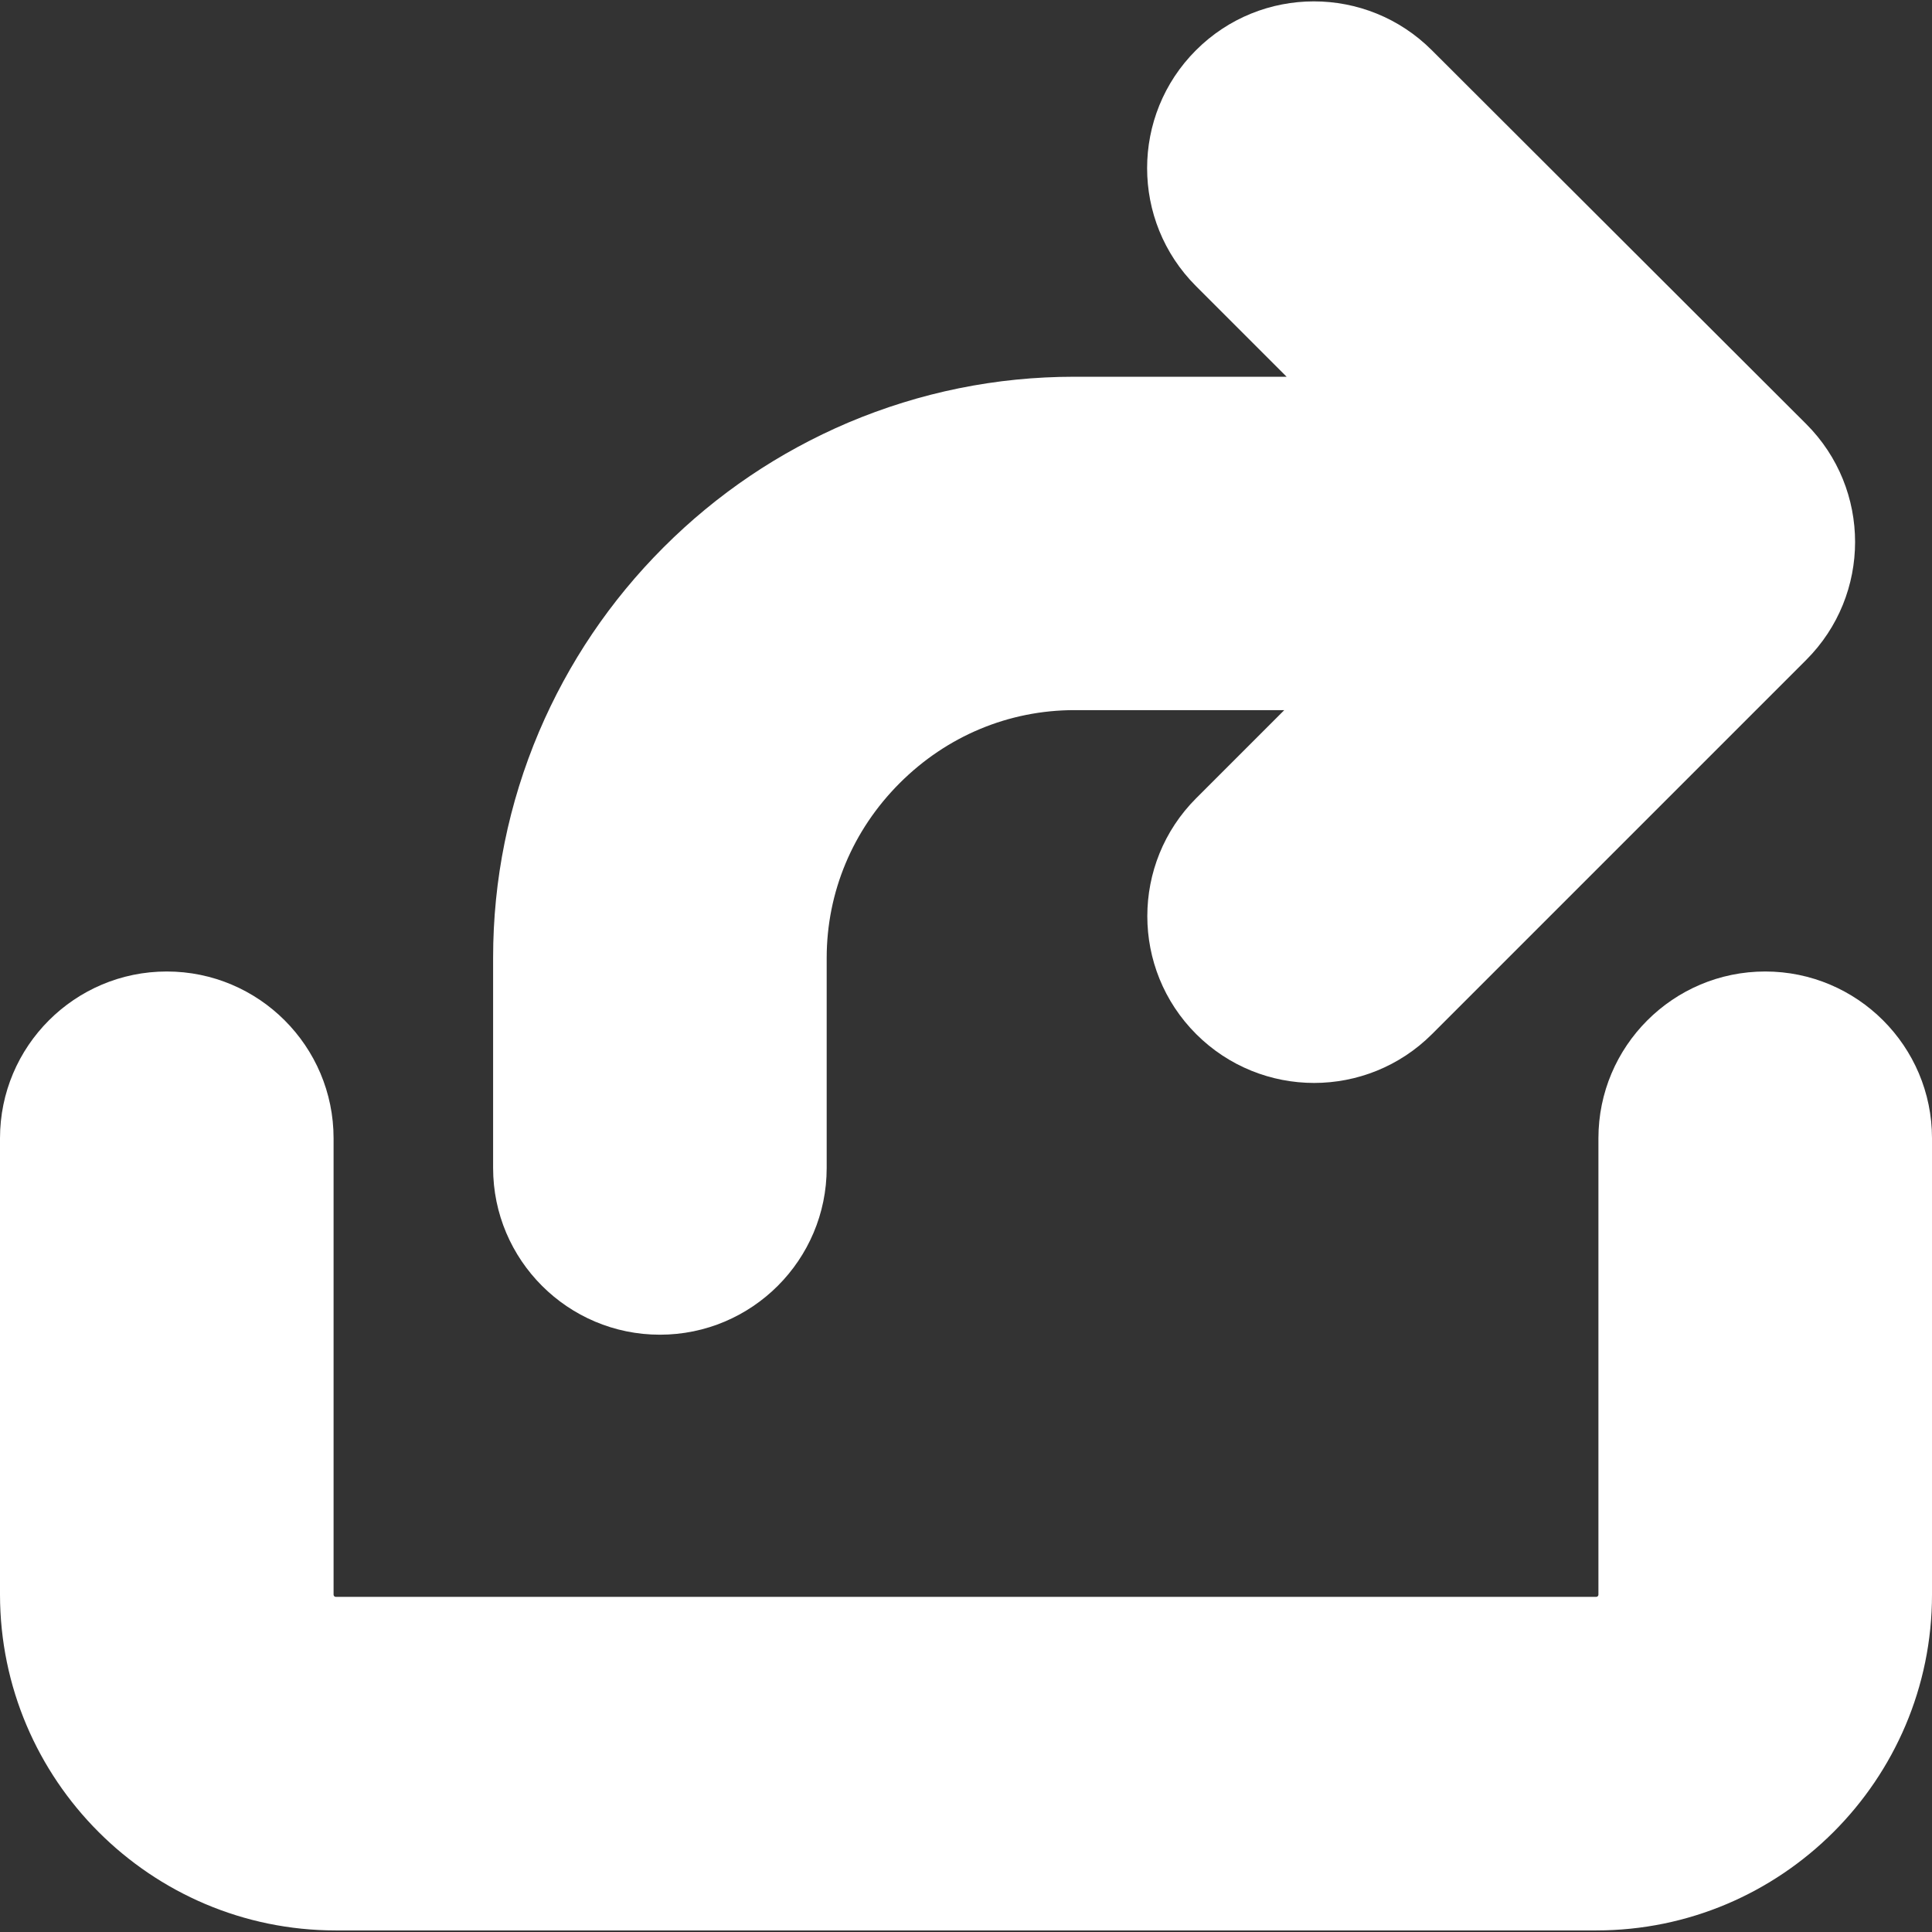
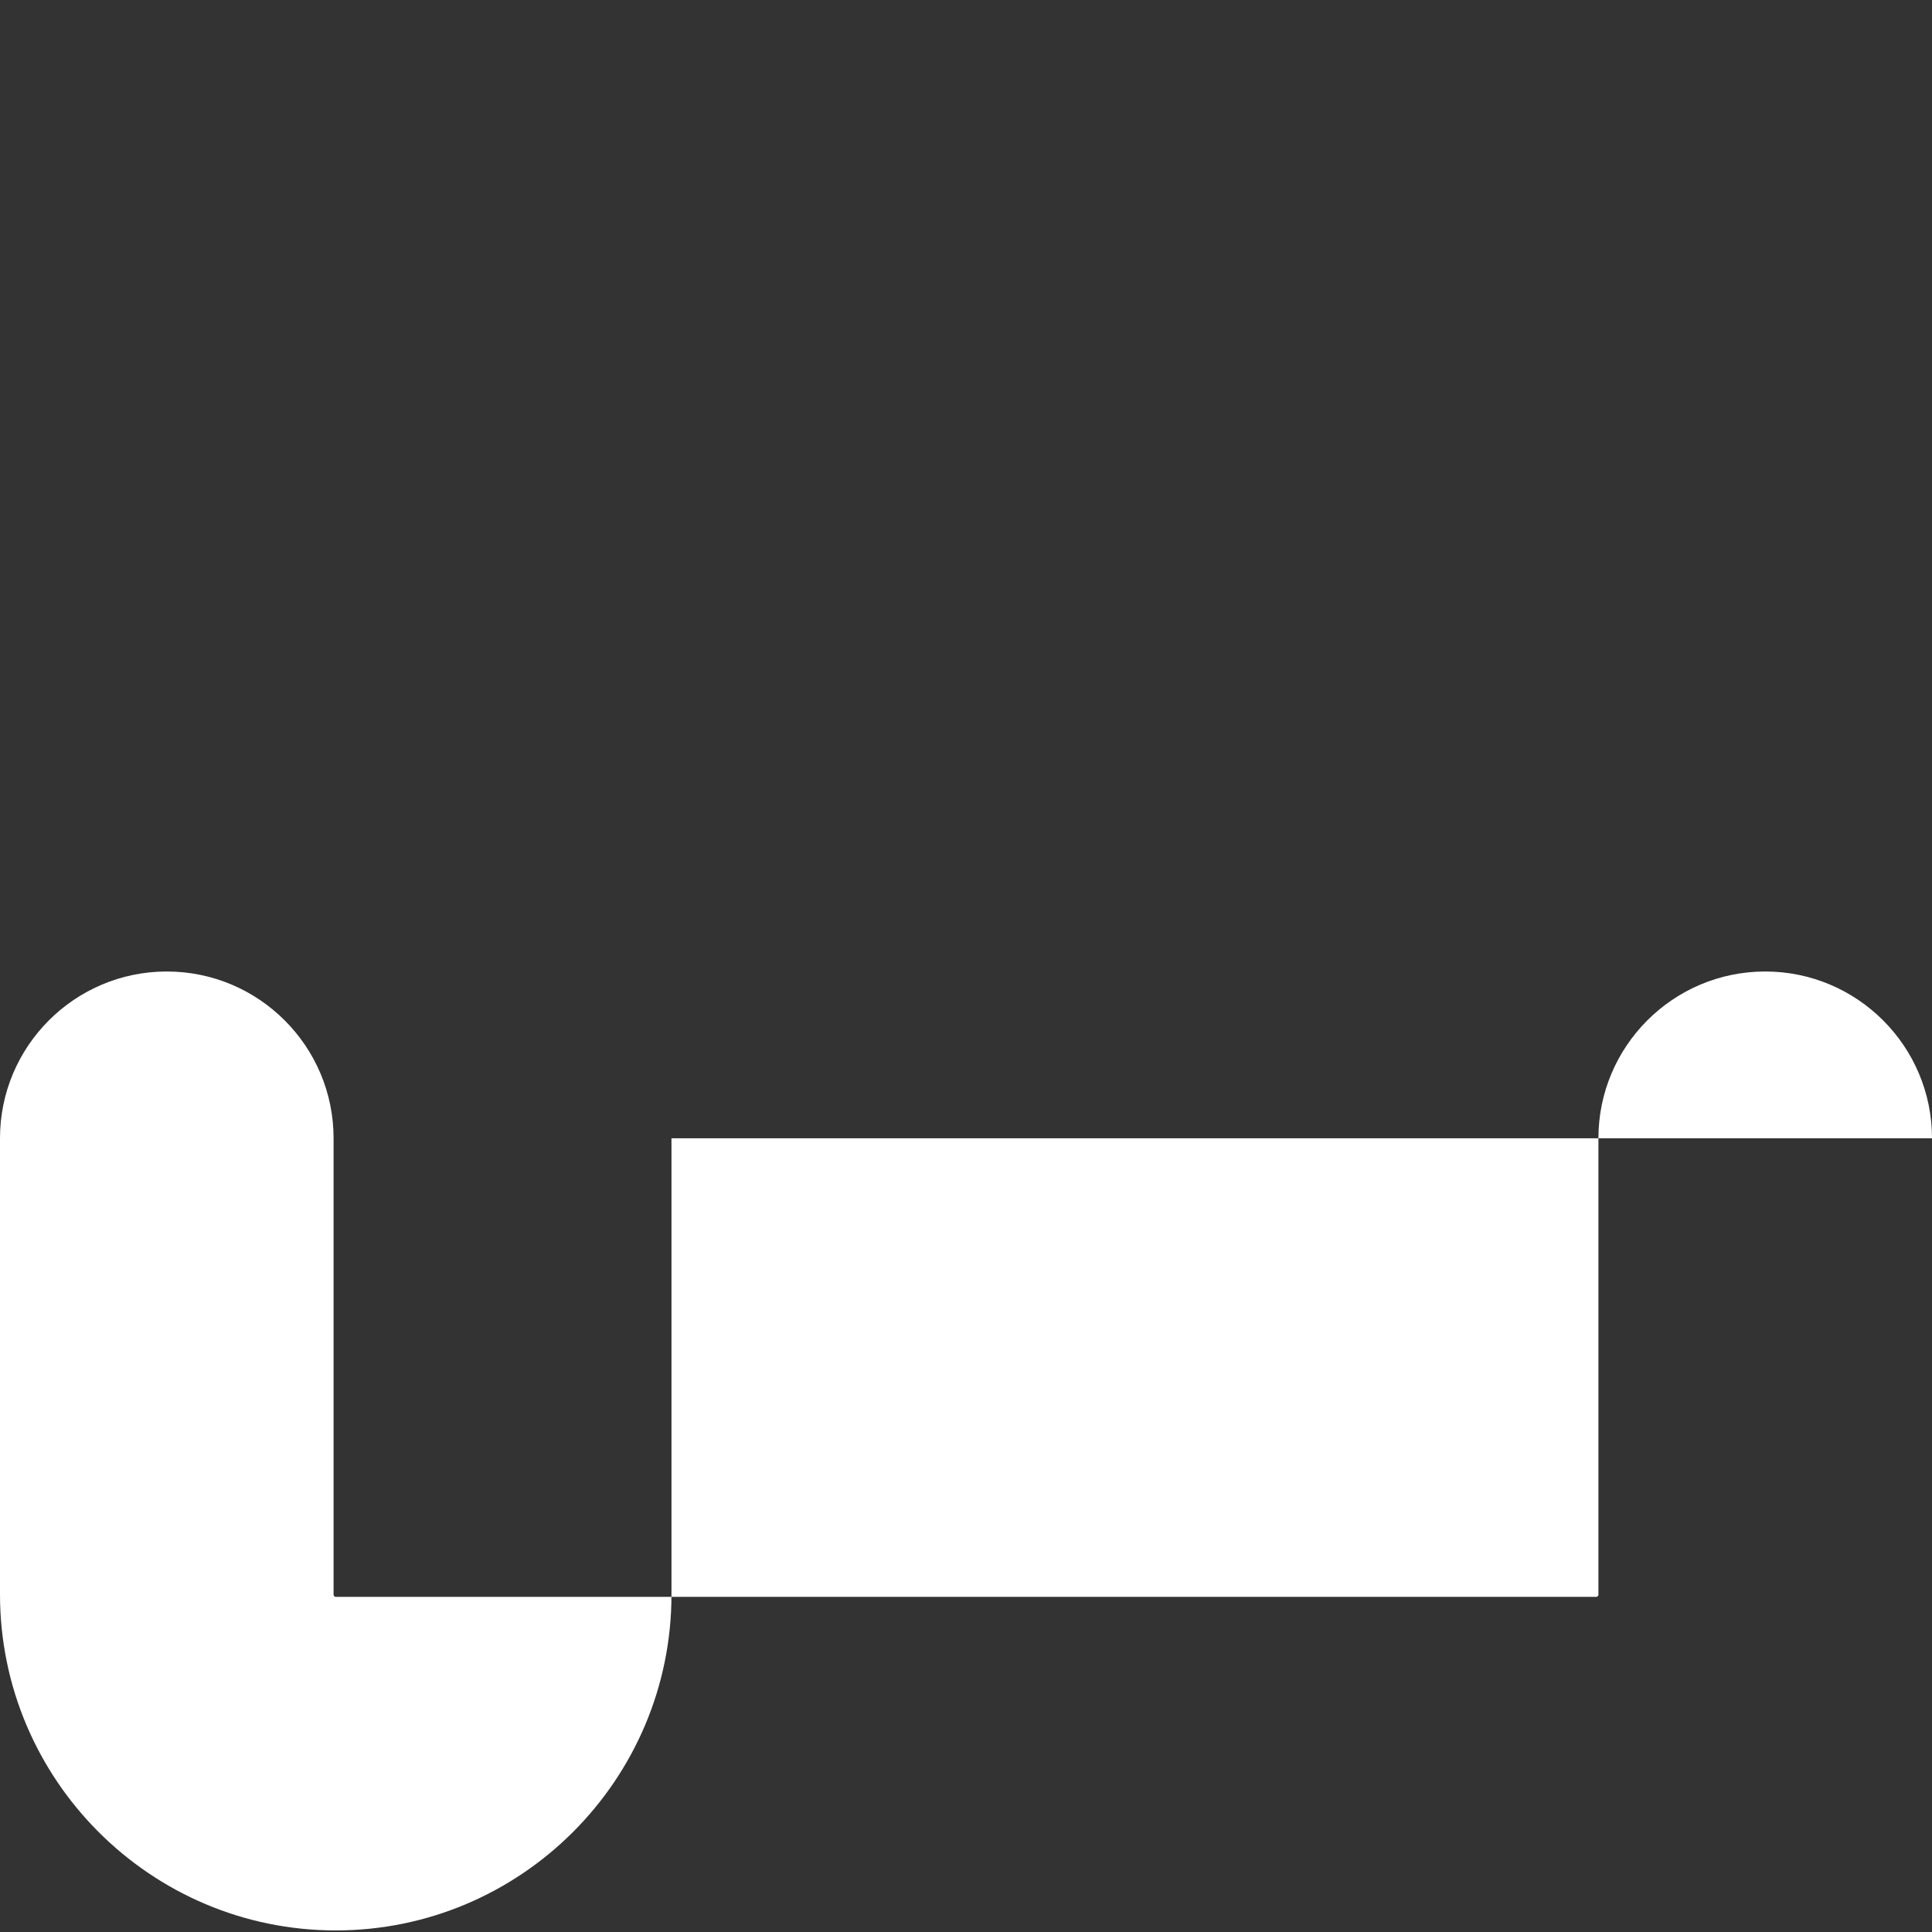
<svg xmlns="http://www.w3.org/2000/svg" version="1.1" id="Capa_1" x="0px" y="0px" viewBox="0 0 984.6 984.6" style="enable-background:new 0 0 984.6 984.6;" xml:space="preserve">
  <rect x="0" y="0" width="984.6" height="984.6" fill="#333333" stroke="none" />
  <style type="text/css">
	.st0{fill:#FFFFFF;}
</style>
  <g>
-     <path class="st0" d="M984.6,580.1c0-46.9-38.1-85-85-85c-46.9,0-85,38.1-85,85v232.6c0,0.6-0.5,1.1-1.1,1.1H171.1   c-0.6,0-1.1-0.5-1.1-1.1V580.1c0-46.9-38.1-85-85-85s-85,38.1-85,85v232.6C0.1,907,76.8,983.8,171.1,983.8h642.4   c94.3,0,171.1-76.7,171.1-171.1V580.1L984.6,580.1z" />
-     <path class="st0" d="M729.7,25.6c-33.2-33.2-87-33.2-120.2,0s-33.2,87,0,120.2l46.2,46.2H547.5c-39.9,0-78.6,7.9-115.3,23.4   c-35.2,15-66.8,36.3-94,63.5c-27.2,27.2-48.5,58.8-63.5,94c-15.5,36.6-23.4,75.4-23.4,115.2v107.1c0,46.9,38.1,85,85,85   s85-38.1,85-85v-107c0-33.5,13.2-65.1,37.2-89.1s55.6-37.2,89.1-37.2h106.9l-44.9,44.9c-33.2,33.2-33.2,87,0,120.2   c16.6,16.6,38.4,24.9,60.1,24.9c21.7,0,43.5-8.3,60.1-24.9l190.7-190.7c33.2-33.2,33.2-87,0-120.2L729.7,25.6z" />
+     <path class="st0" d="M984.6,580.1c0-46.9-38.1-85-85-85c-46.9,0-85,38.1-85,85v232.6c0,0.6-0.5,1.1-1.1,1.1H171.1   c-0.6,0-1.1-0.5-1.1-1.1V580.1c0-46.9-38.1-85-85-85s-85,38.1-85,85v232.6C0.1,907,76.8,983.8,171.1,983.8c94.3,0,171.1-76.7,171.1-171.1V580.1L984.6,580.1z" />
  </g>
</svg>